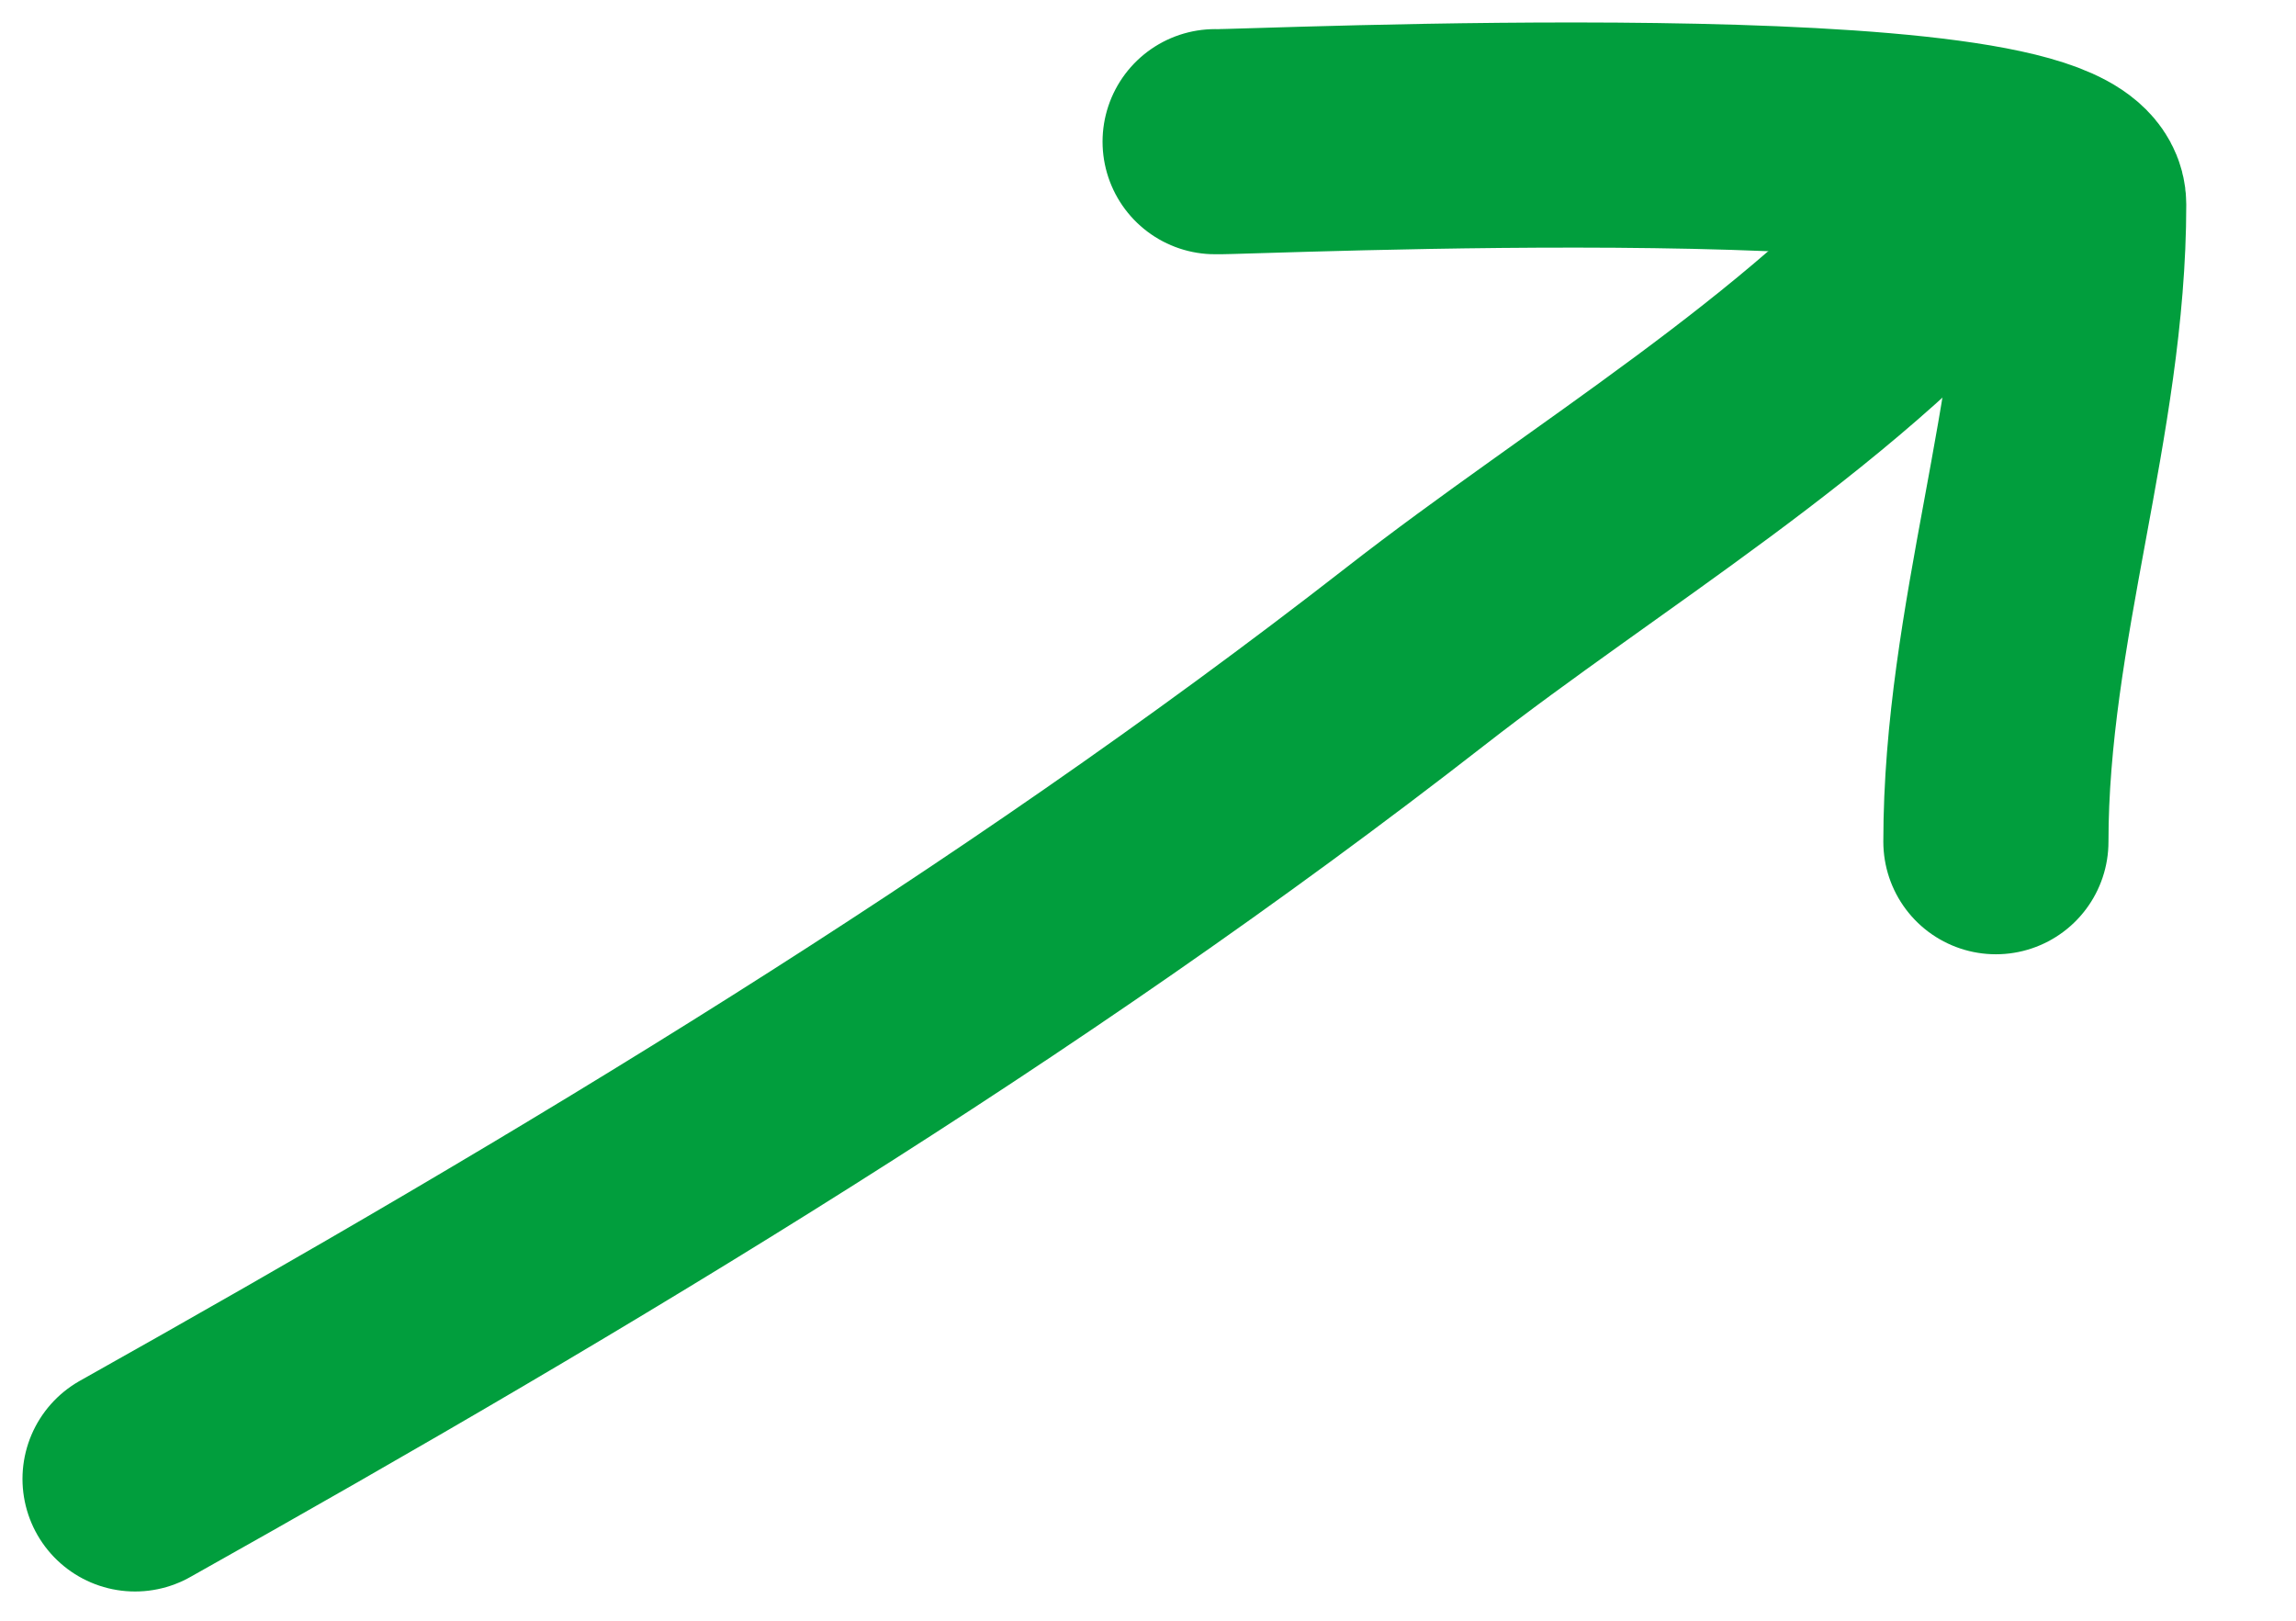
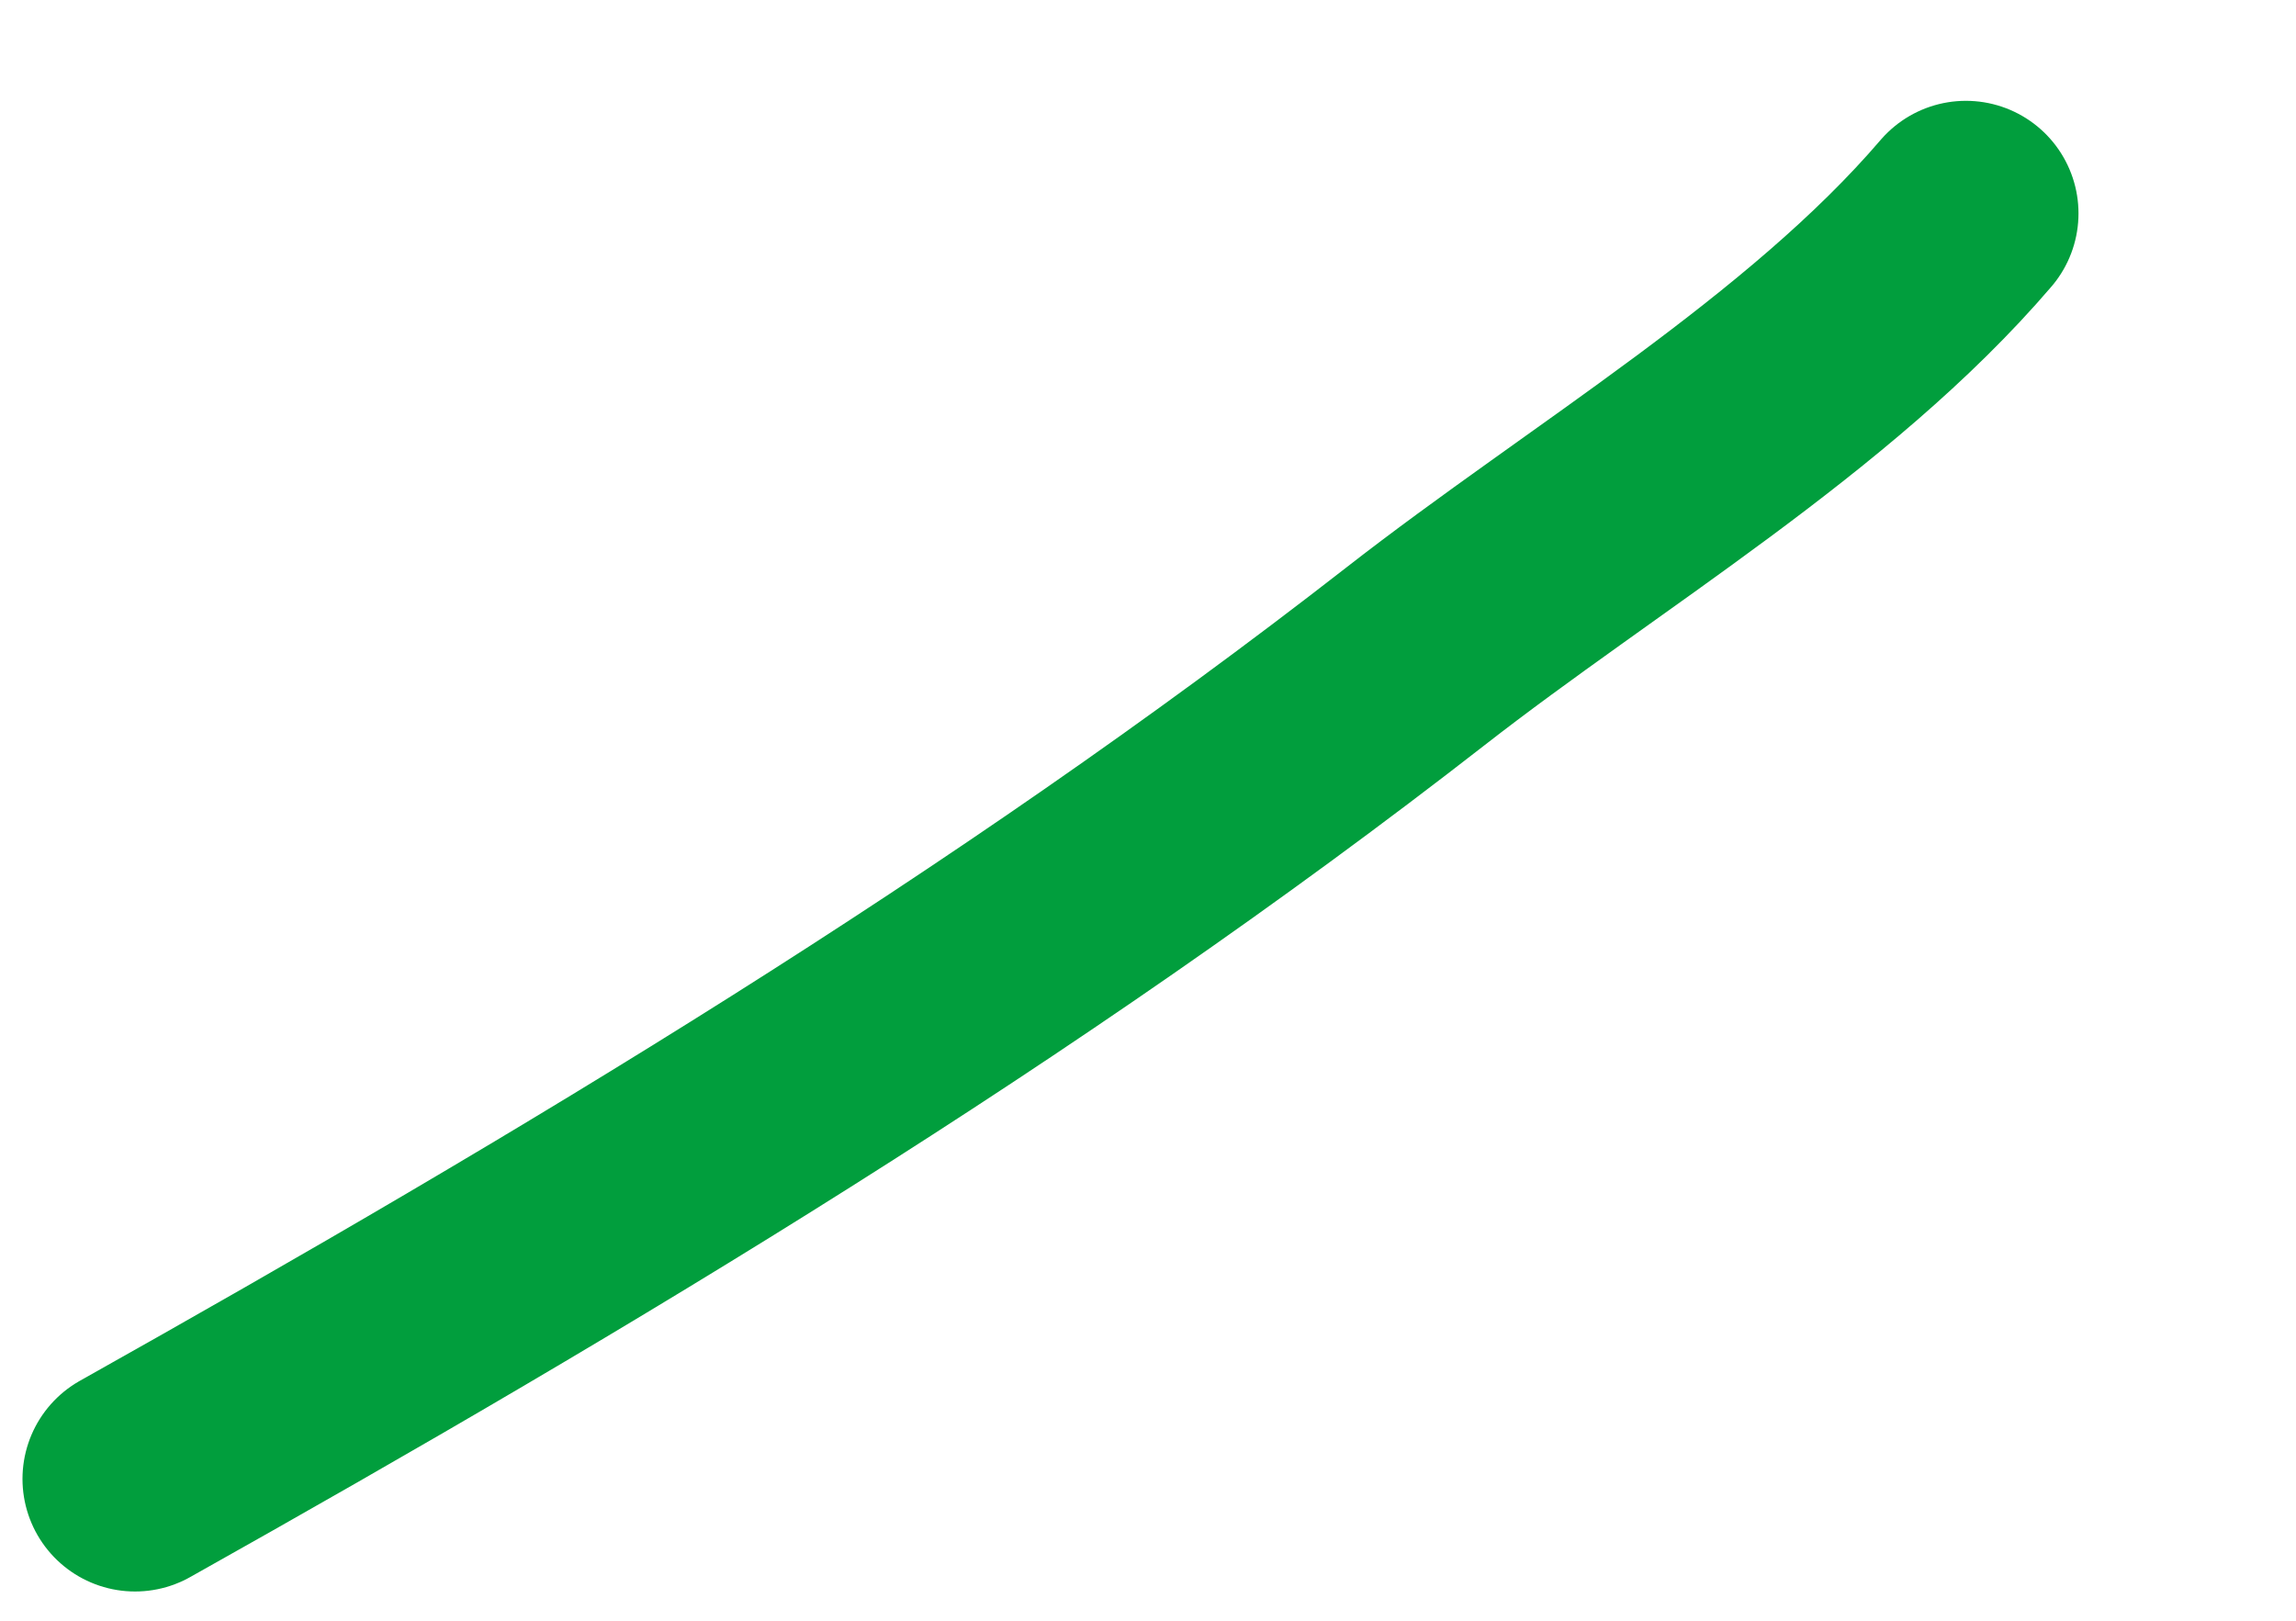
<svg xmlns="http://www.w3.org/2000/svg" fill="none" height="100%" overflow="visible" preserveAspectRatio="none" style="display: block;" viewBox="0 0 17 12" width="100%">
  <g id="Group 25">
    <path d="M1 10.95C4.274 9.113 7.517 7.168 10.481 4.859C11.803 3.828 13.473 2.845 14.556 1.58" id="Vector 11" stroke="#019E3D" stroke-linecap="round" stroke-width="1.667" />
-     <path d="M8.997 1.049C9.216 1.057 15.354 0.766 15.354 1.514C15.354 3.085 14.778 4.624 14.778 6.232" id="Vector 12" stroke="#019E3D" stroke-linecap="round" stroke-width="1.667" />
  </g>
</svg>